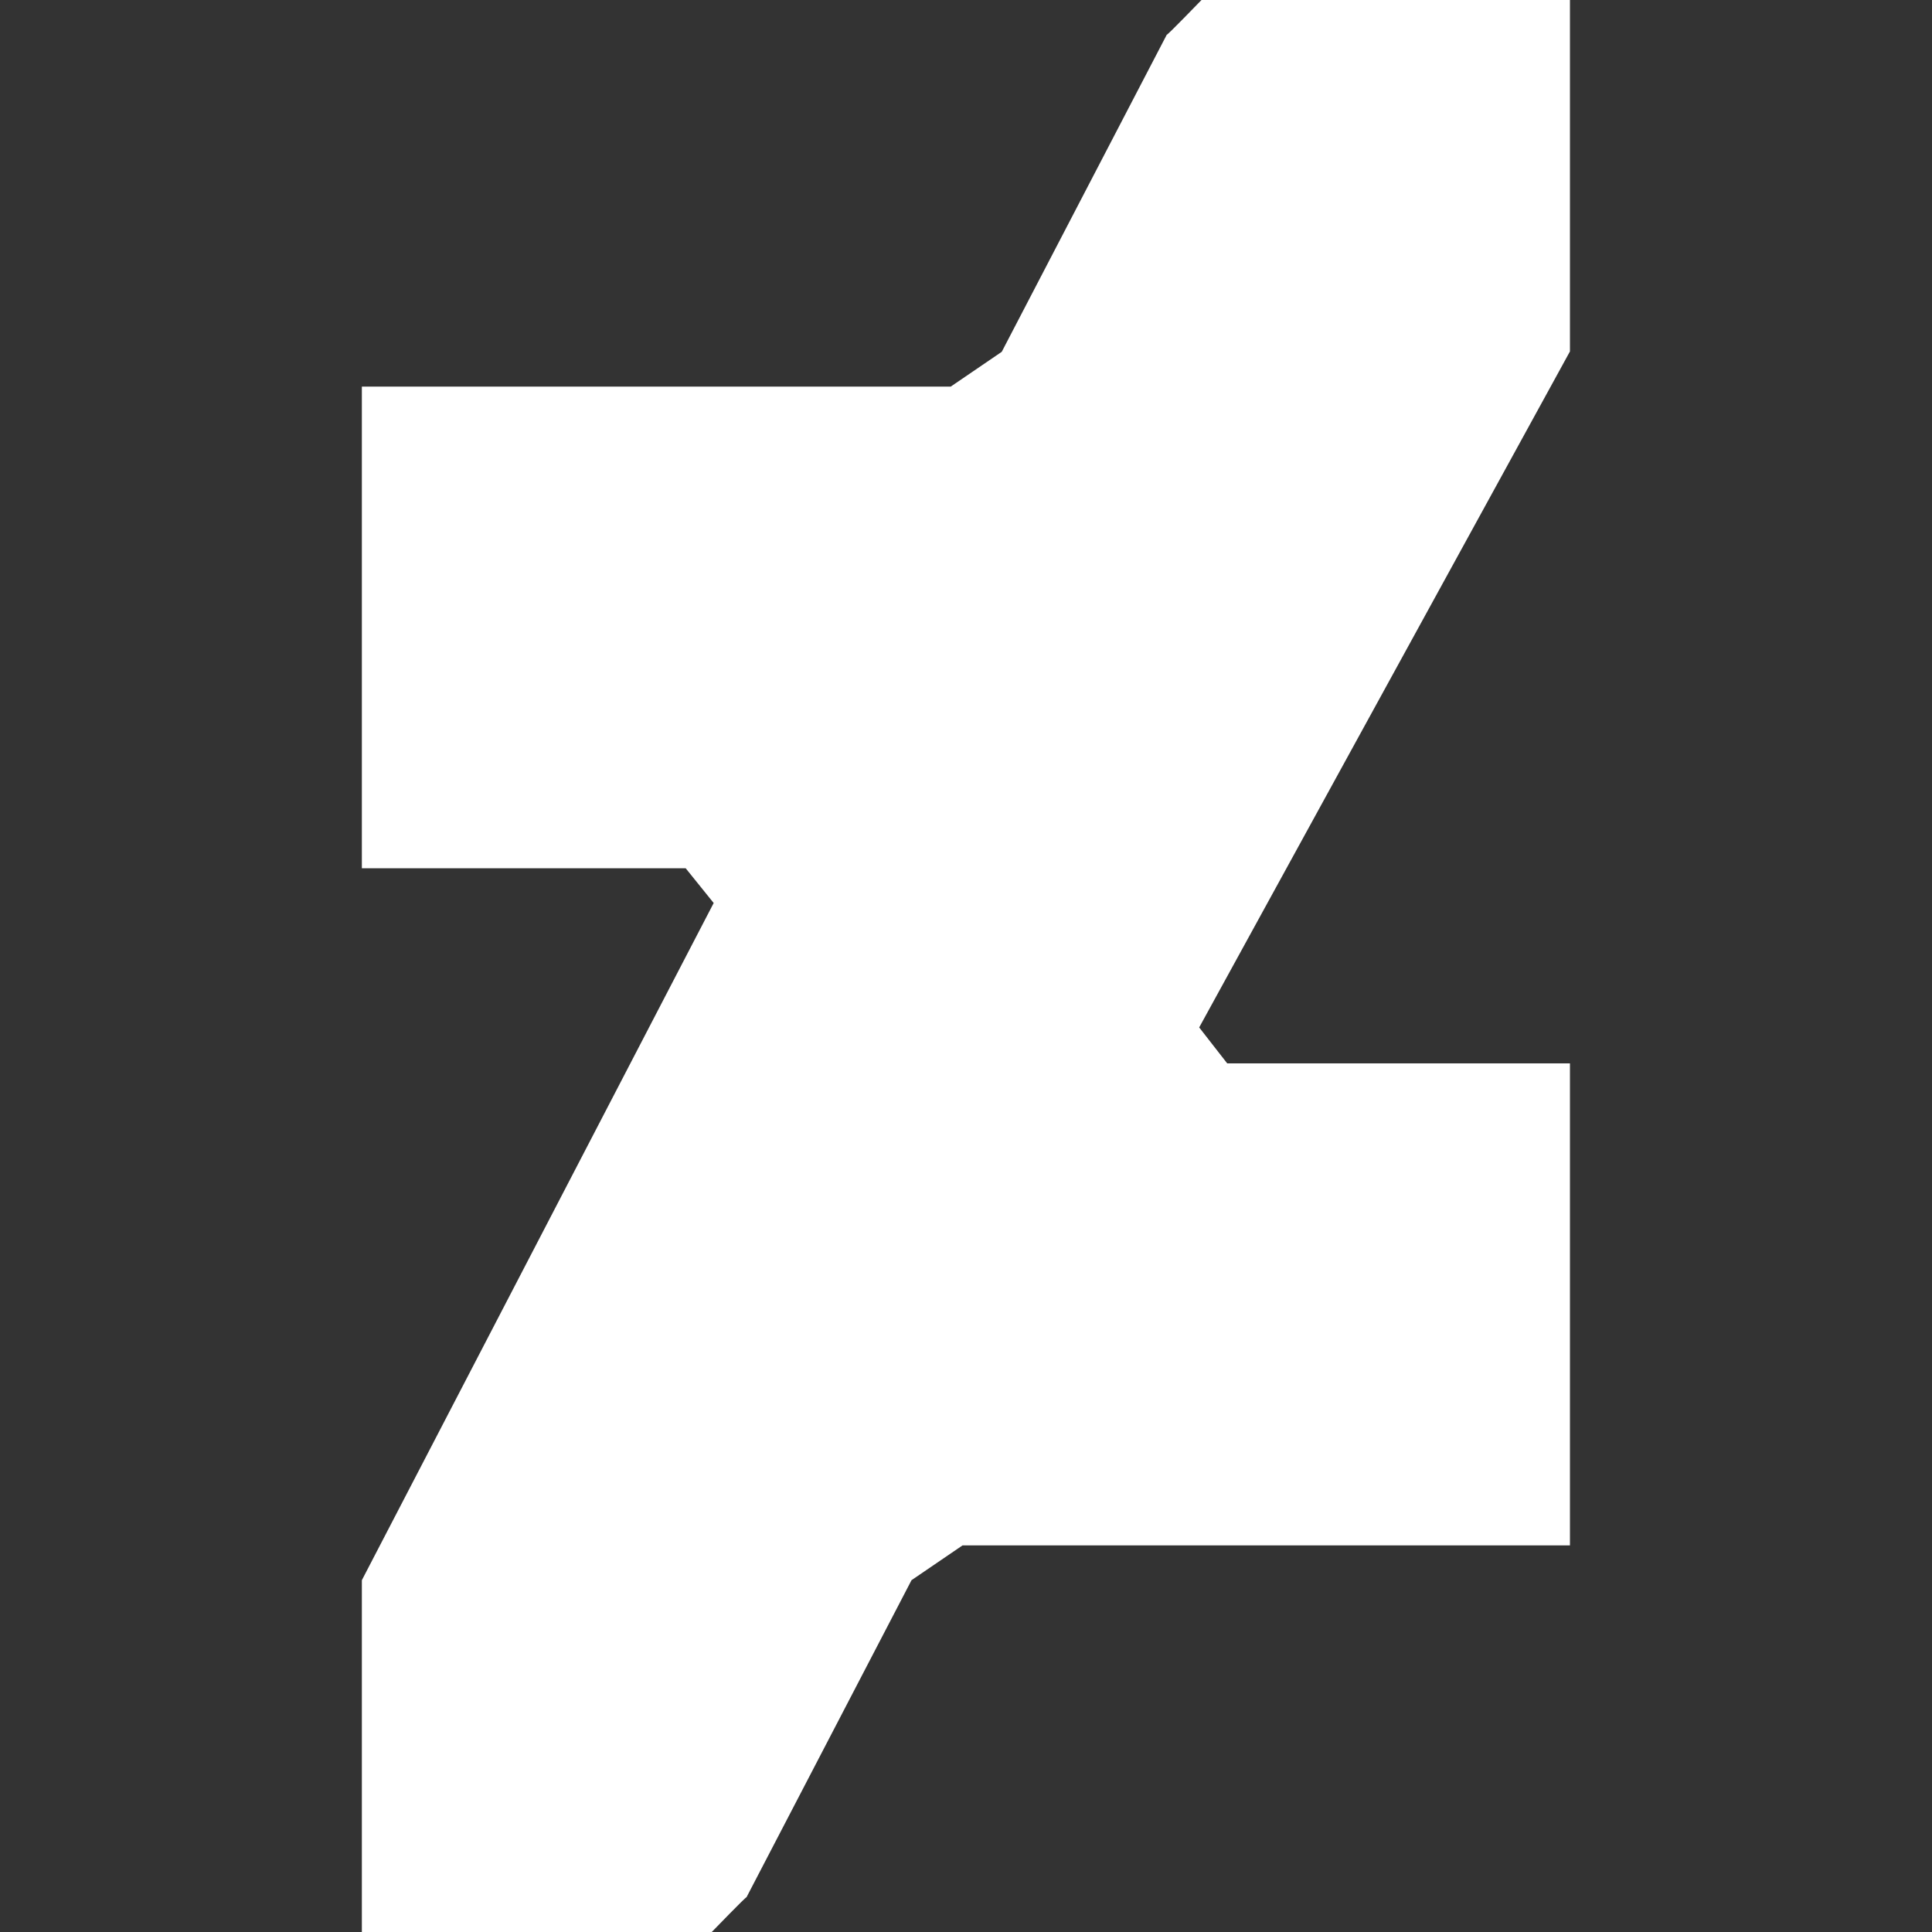
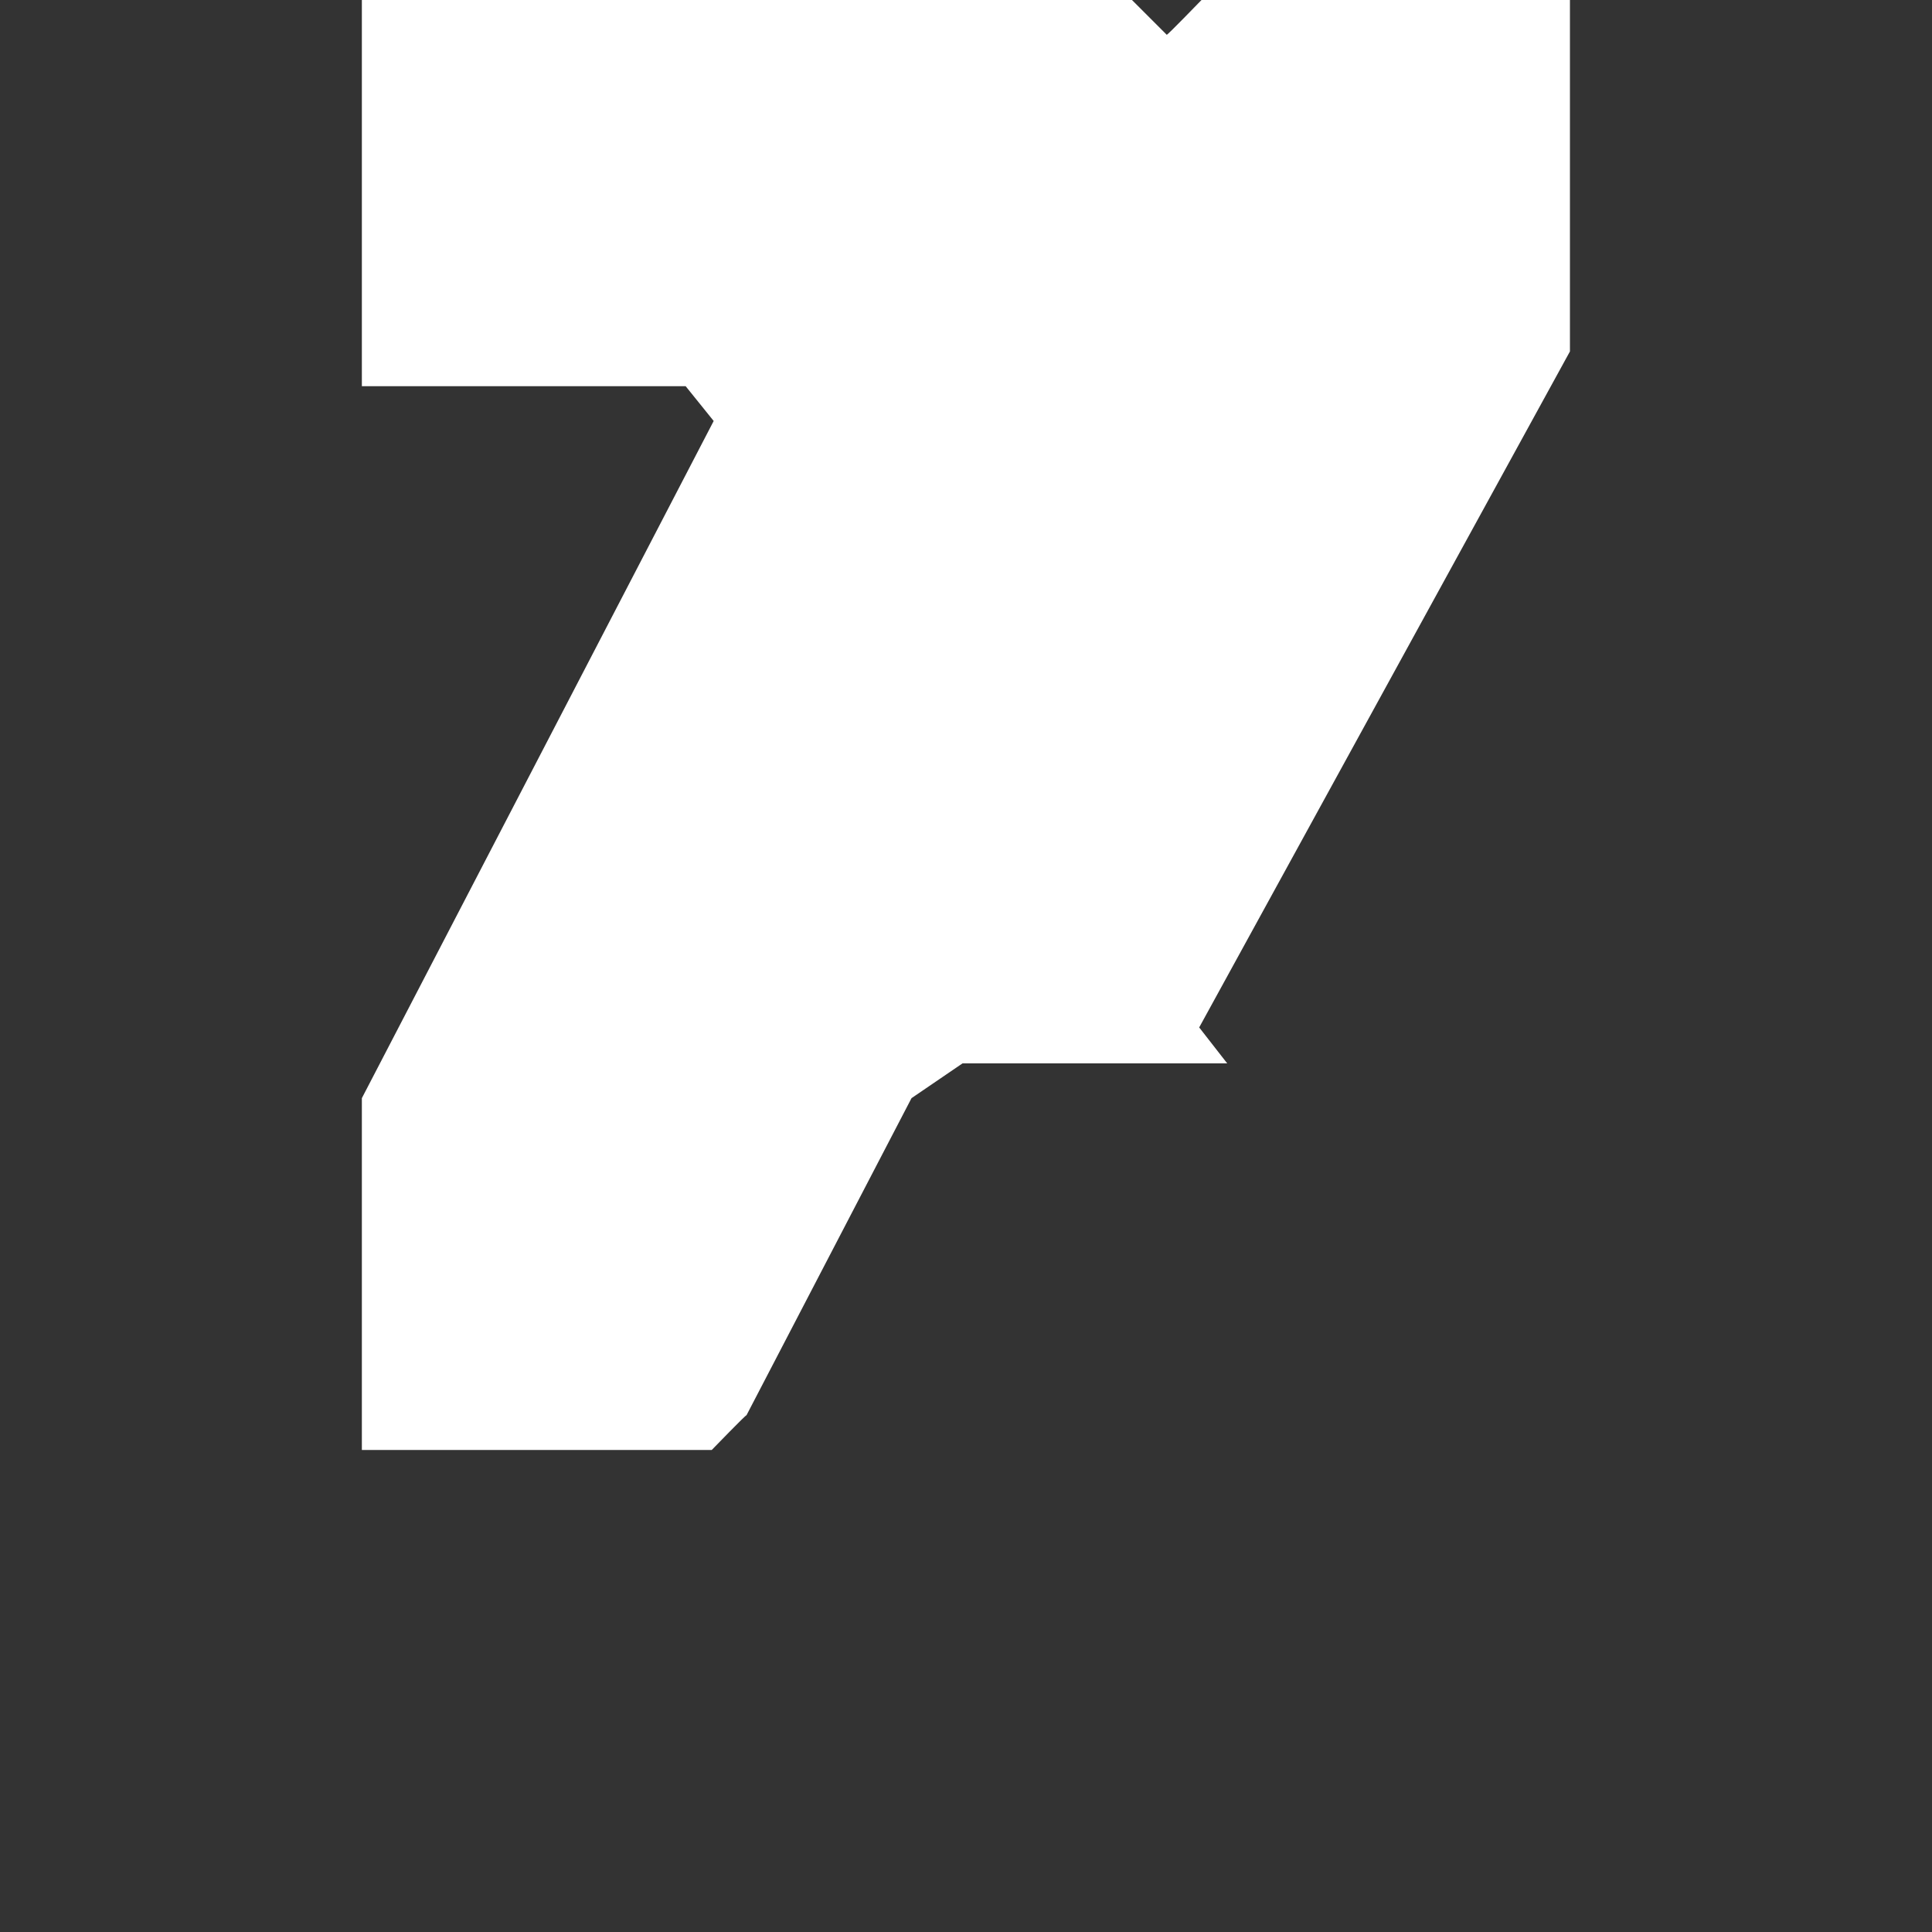
<svg xmlns="http://www.w3.org/2000/svg" id="Ebene_1" data-name="Ebene 1" viewBox="0 0 100 100">
  <rect x="0" y="0" width="100" height="100" fill="#333333" stroke="none" />
  <defs>
    <style>
      .cls-1 {
        fill: #fff;
      }
    </style>
  </defs>
-   <path class="cls-1" d="M81.26,18.19l-19.19,34.99,1.45,1.86h17.74v24.95h-31.44l-2.64,1.8-8.54,16.41c-.06,0-1.68,1.68-1.8,1.8h-18.11v-18.21l18.21-35.05-1.45-1.8h-16.76v-24.93h30.48l2.64-1.8L60.39,1.8c.06,0,1.68-1.68,1.8-1.8h19.07v18.19Z" />
+   <path class="cls-1" d="M81.26,18.19l-19.19,34.99,1.45,1.86h17.74h-31.44l-2.64,1.8-8.54,16.41c-.06,0-1.68,1.68-1.8,1.8h-18.11v-18.21l18.21-35.05-1.45-1.8h-16.76v-24.93h30.48l2.64-1.8L60.39,1.8c.06,0,1.68-1.68,1.8-1.8h19.07v18.19Z" />
</svg>